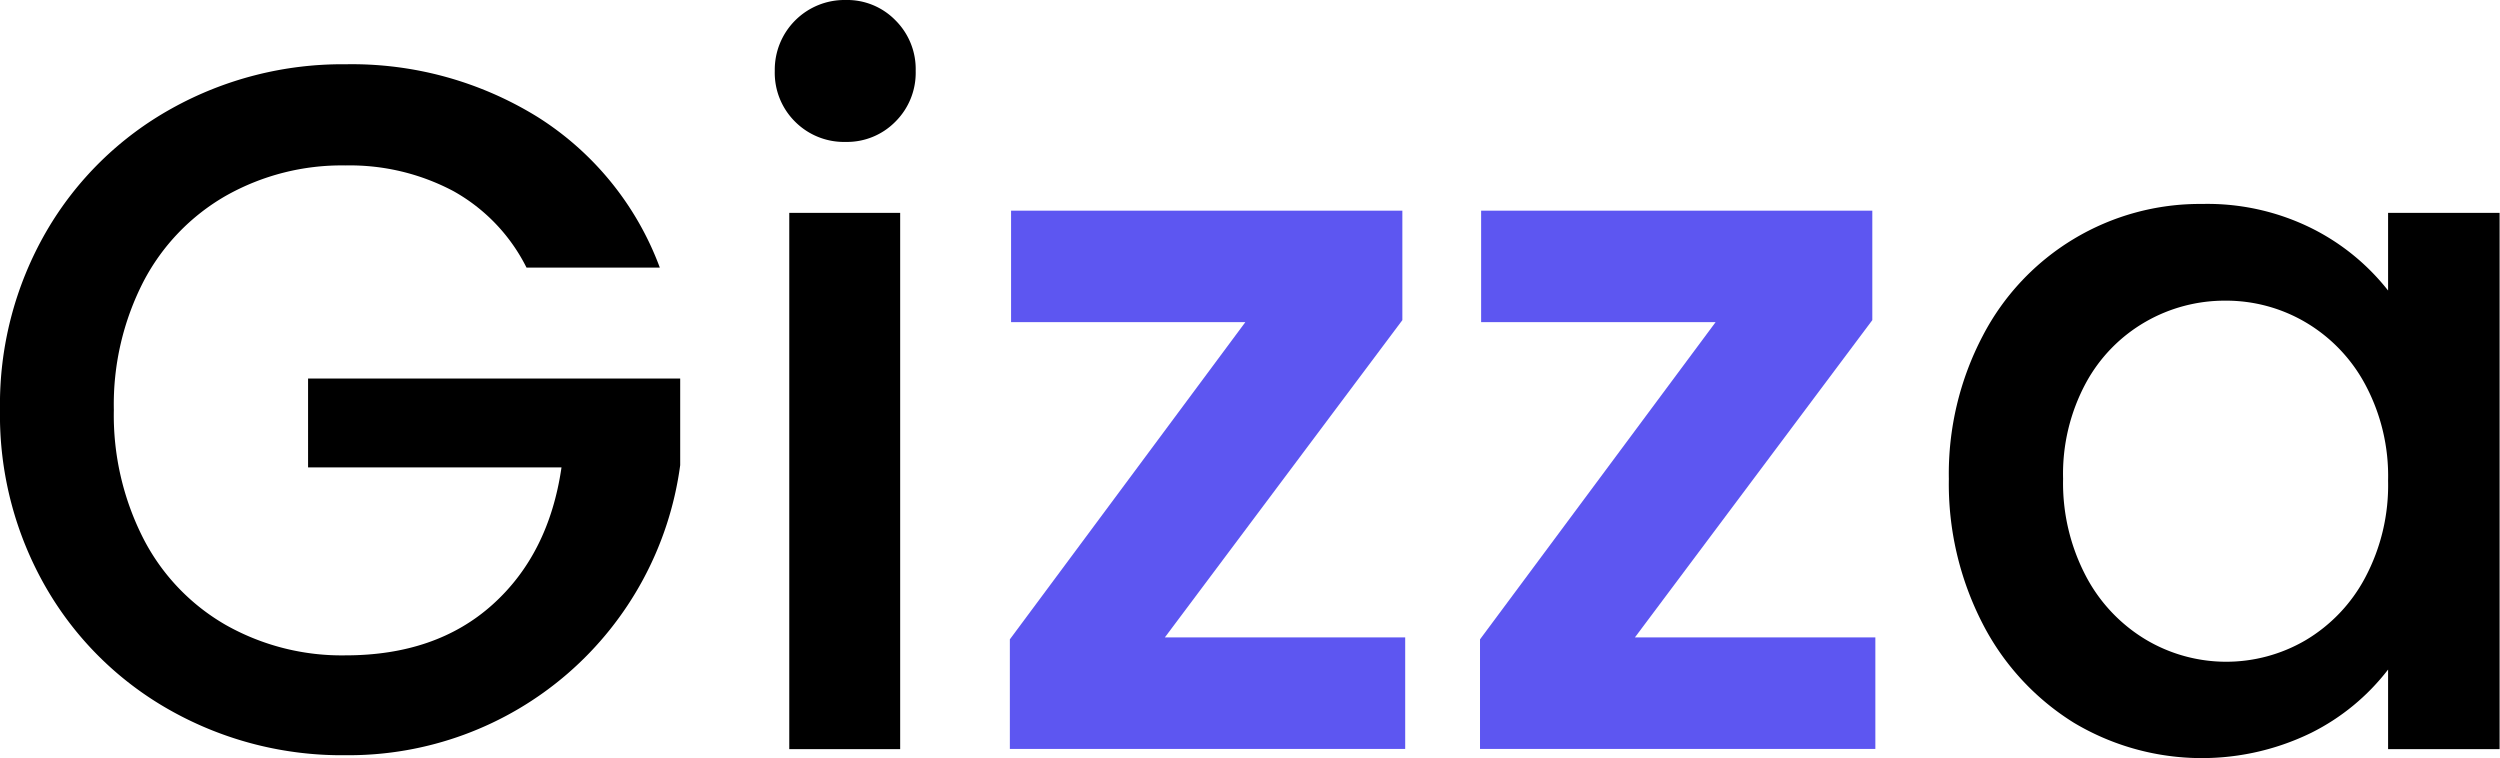
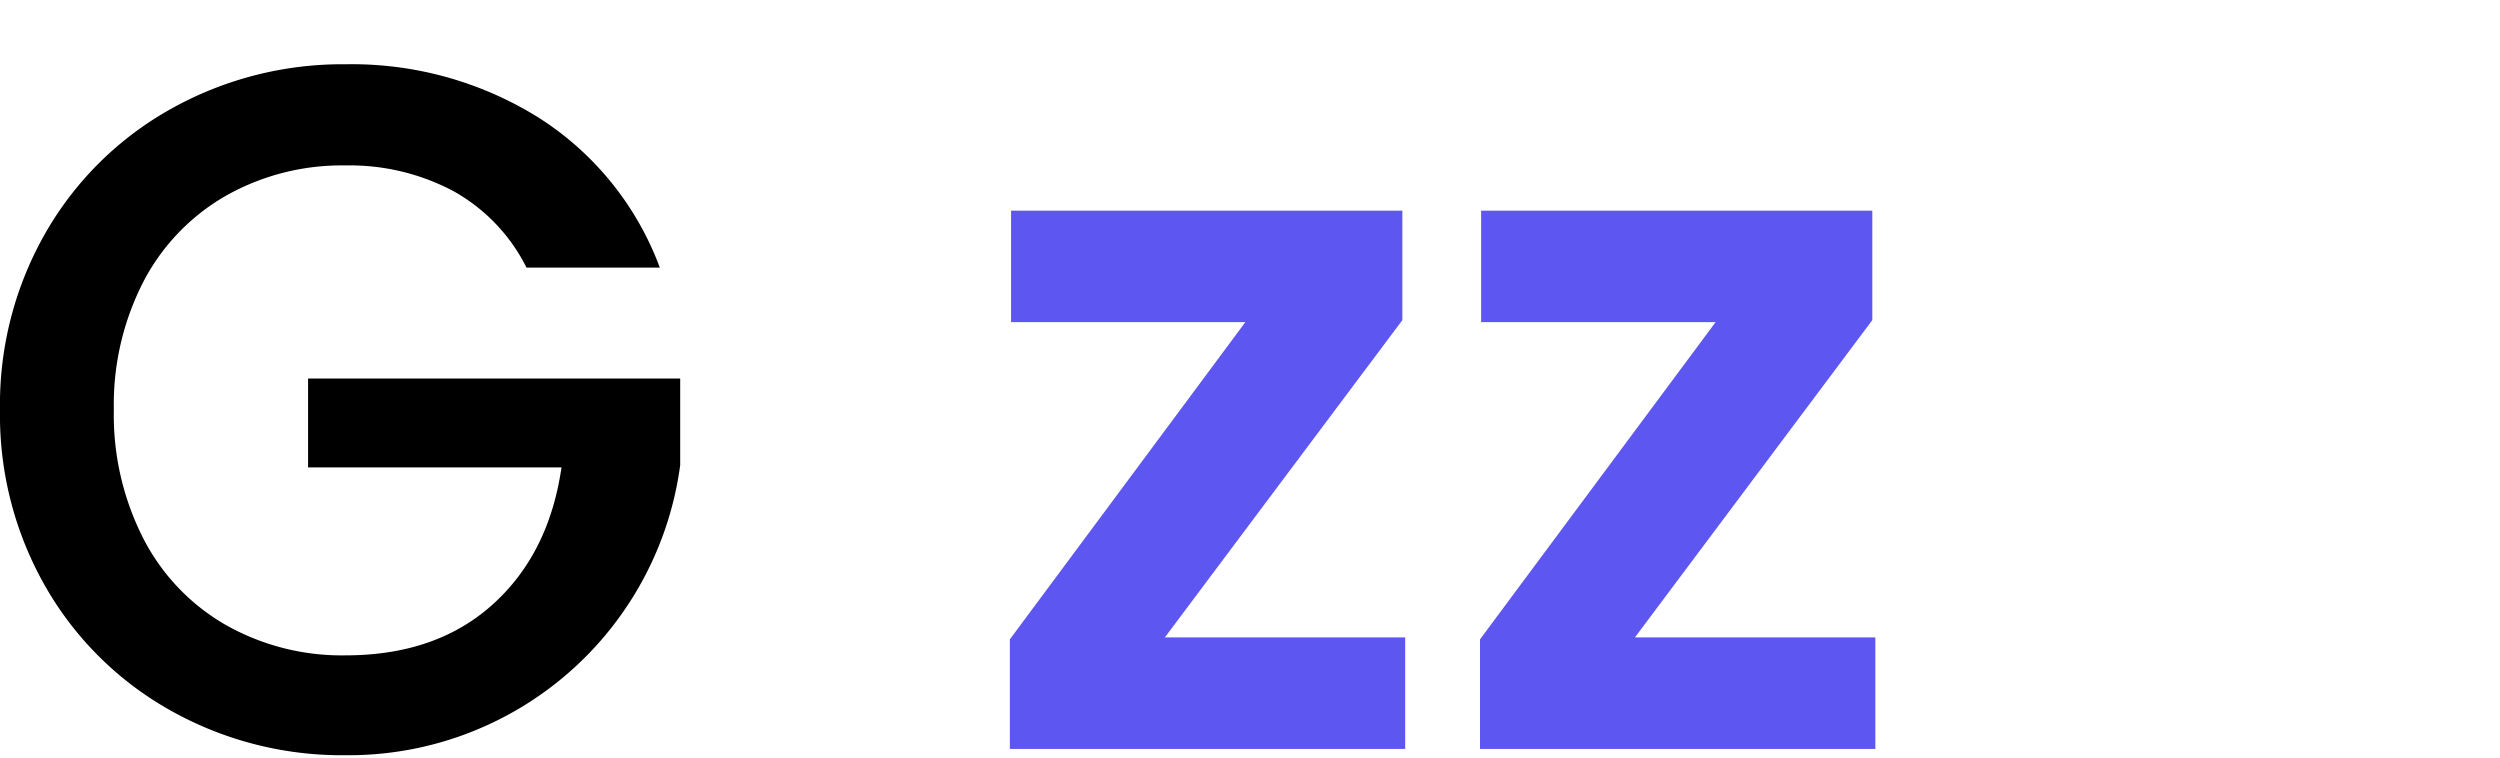
<svg xmlns="http://www.w3.org/2000/svg" viewBox="0 0 246.62 74.78">
  <defs>
    <style>.cls-1{fill:#5d56f1;}</style>
  </defs>
  <g id="Layer_2" data-name="Layer 2">
    <g id="Layer_1-2" data-name="Layer 1">
      <path d="M51.94,26.4a17.68,17.68,0,0,0-7.2-7.54,21.79,21.79,0,0,0-10.66-2.54,23.24,23.24,0,0,0-11.81,3,20.88,20.88,0,0,0-8.11,8.44,26.52,26.52,0,0,0-2.93,12.68,26.76,26.76,0,0,0,2.93,12.72,20.76,20.76,0,0,0,8.11,8.49,23.24,23.24,0,0,0,11.81,3q8.93,0,14.5-5t6.81-13.54h-25V37.34H67.1v8.55a33,33,0,0,1-33,28.61A34.48,34.48,0,0,1,16.9,70.13,32.49,32.49,0,0,1,4.56,58,34.06,34.06,0,0,1,0,40.42,34.07,34.07,0,0,1,4.56,22.85,32.53,32.53,0,0,1,16.94,10.7,34.6,34.6,0,0,1,34.08,6.34a34.81,34.81,0,0,1,19,5.23A29.8,29.8,0,0,1,65.09,26.4Z" />
-       <path d="M78.43,12a6.79,6.79,0,0,1-2-5,6.88,6.88,0,0,1,7-7,6.65,6.65,0,0,1,4.9,2,6.78,6.78,0,0,1,2,5,6.79,6.79,0,0,1-2,5,6.69,6.69,0,0,1-4.9,2A6.81,6.81,0,0,1,78.43,12ZM88.8,21v52.9H77.86V21Z" />
      <path class="cls-1" d="M114.91,62.88h23.71v11h-39V63.07l23.23-31.29H99.74v-11h38.6V31.58Z" />
      <path class="cls-1" d="M161.28,62.88H185v11H146V63.07l23.24-31.29H146.11v-11H184.7V31.58Z" />
-       <path d="M195.6,33.12a24.13,24.13,0,0,1,21.64-13,23.12,23.12,0,0,1,10.9,2.45,22.18,22.18,0,0,1,7.44,6.09V21h11v52.9h-11V66.05A21.89,21.89,0,0,1,228,72.29a24.59,24.59,0,0,1-23.43-1,24.86,24.86,0,0,1-9-9.79,30.09,30.09,0,0,1-3.32-14.26A29.26,29.26,0,0,1,195.6,33.12Zm37.72,4.8a15.73,15.73,0,0,0-5.9-6.14,15.44,15.44,0,0,0-7.87-2.12,15.66,15.66,0,0,0-7.87,2.07,15.44,15.44,0,0,0-5.91,6.05,18.88,18.88,0,0,0-2.25,9.45,19.74,19.74,0,0,0,2.25,9.6,15.93,15.93,0,0,0,5.95,6.29,15.5,15.5,0,0,0,15.7.05,15.74,15.74,0,0,0,5.9-6.19,19.39,19.39,0,0,0,2.26-9.56A19.1,19.1,0,0,0,233.32,37.92Z" />
    </g>
  </g>
</svg>